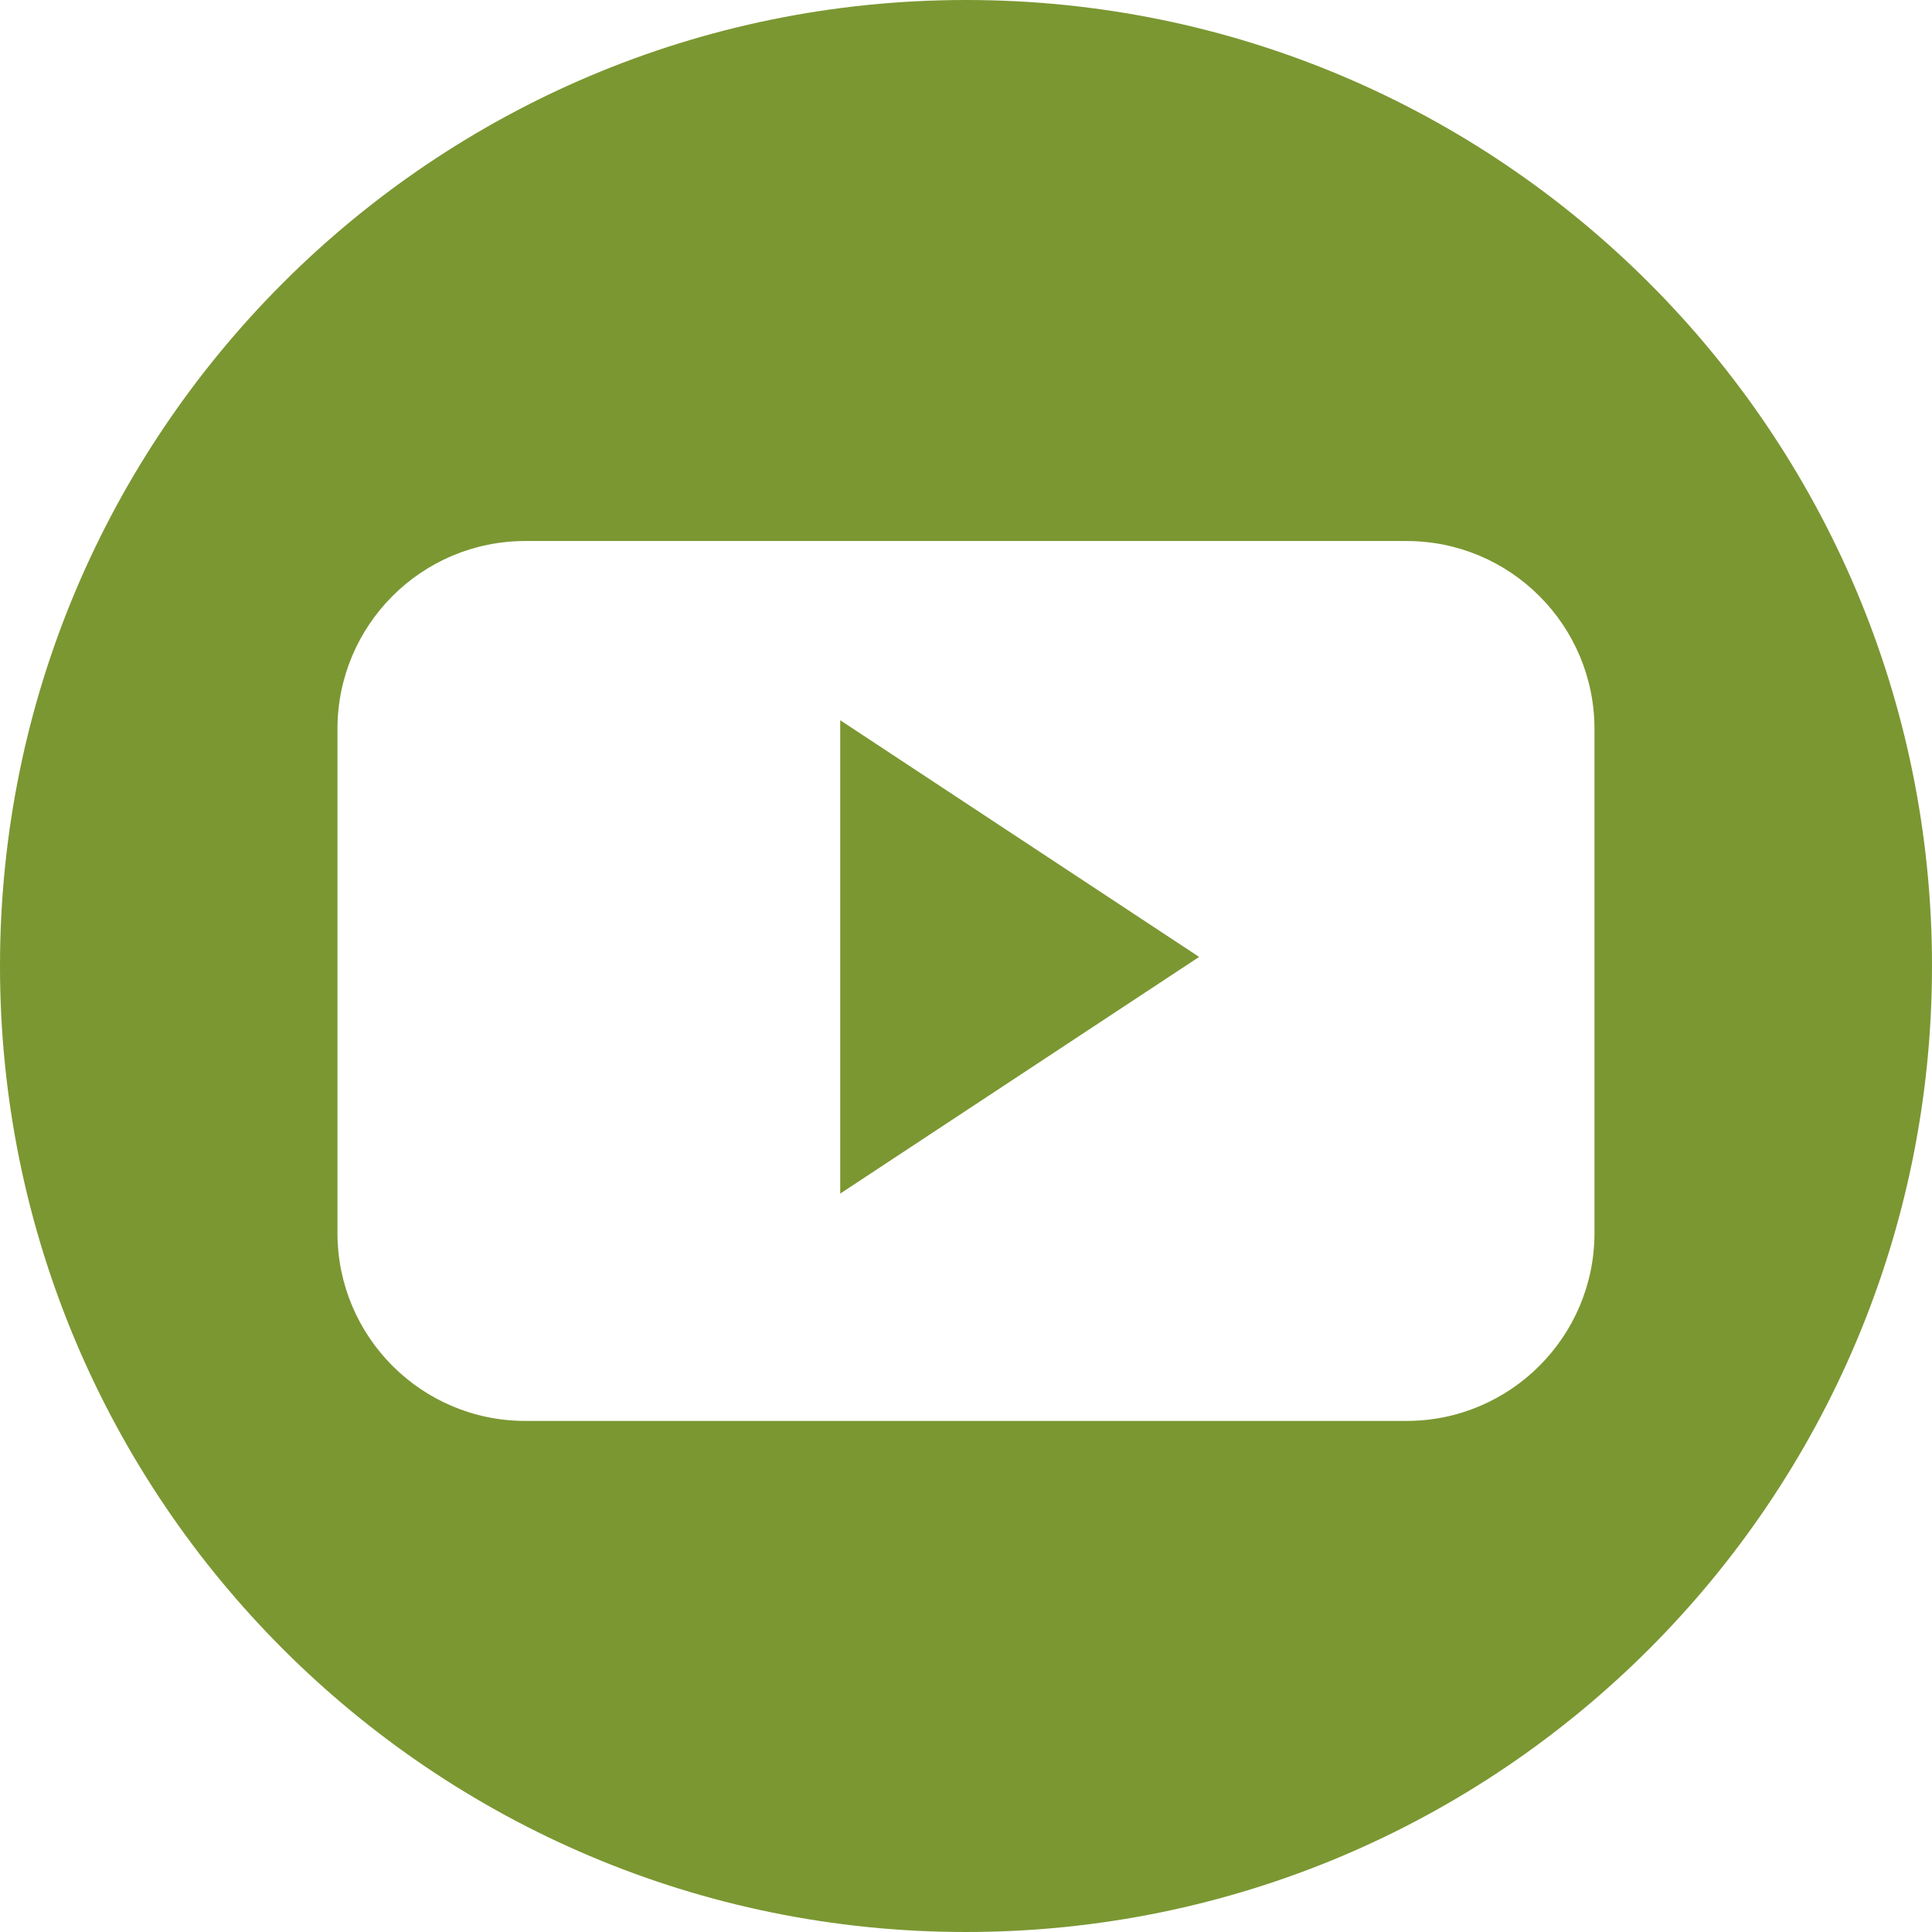
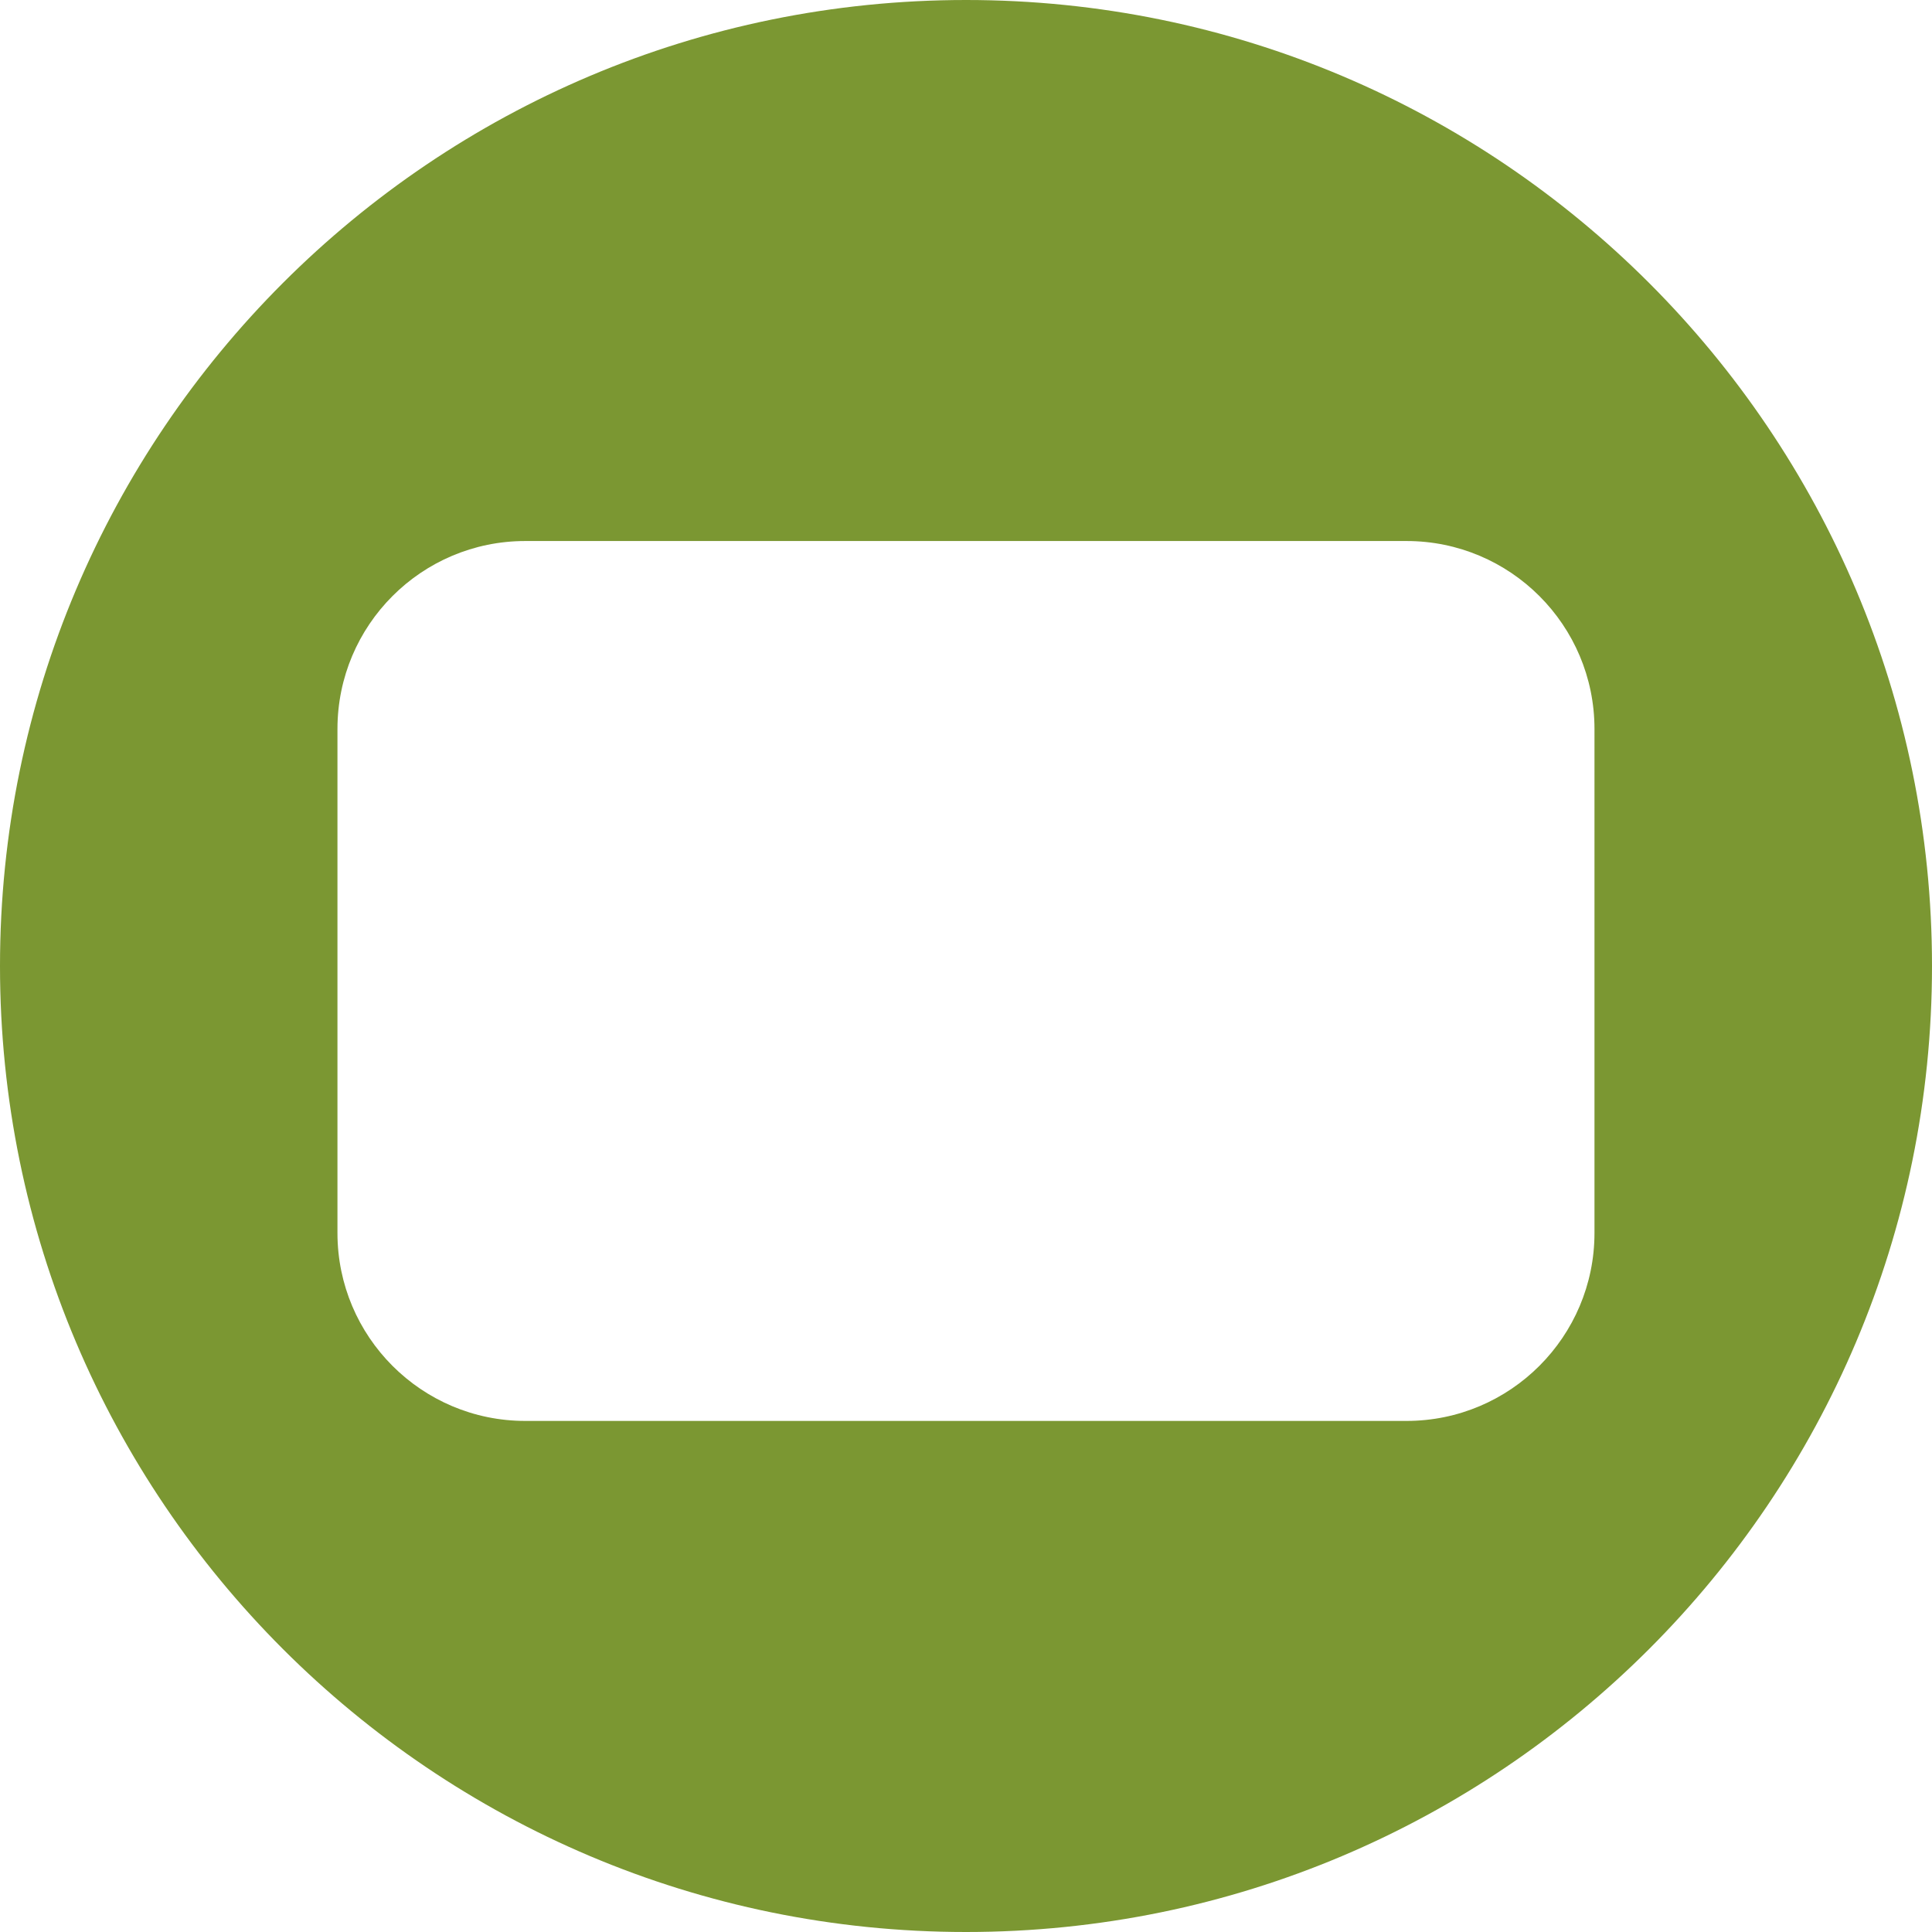
<svg xmlns="http://www.w3.org/2000/svg" version="1.1" id="Capa_1" x="0px" y="0px" width="30px" height="30px" viewBox="0 0 30 30" enable-background="new 0 0 30 30" xml:space="preserve">
  <g>
-     <polygon fill="#7B9732" points="13.047,18.534 18.62,14.859 13.047,11.184  " />
-     <path fill="#7B9732" d="M15.001,0C6.716,0,0,6.716,0,15s6.716,15,15,15c8.285,0,15-6.716,15-15S23.285,0,15.001,0z M24.759,19.146   c0,1.609-1.307,2.918-2.918,2.918H8.156c-1.611,0-2.916-1.309-2.916-2.918V11.32c0-1.612,1.306-2.919,2.916-2.919h13.685   c1.611,0,2.918,1.307,2.918,2.919V19.146z" />
+     <path fill="#7B9732" d="M15.001,0C6.716,0,0,6.716,0,15s6.716,15,15,15c8.285,0,15-6.716,15-15S23.285,0,15.001,0z M24.759,19.146   c0,1.609-1.307,2.918-2.918,2.918H8.156c-1.611,0-2.916-1.309-2.916-2.918V11.32c0-1.612,1.306-2.919,2.916-2.919h13.685   c1.611,0,2.918,1.307,2.918,2.919V19.146" />
  </g>
</svg>